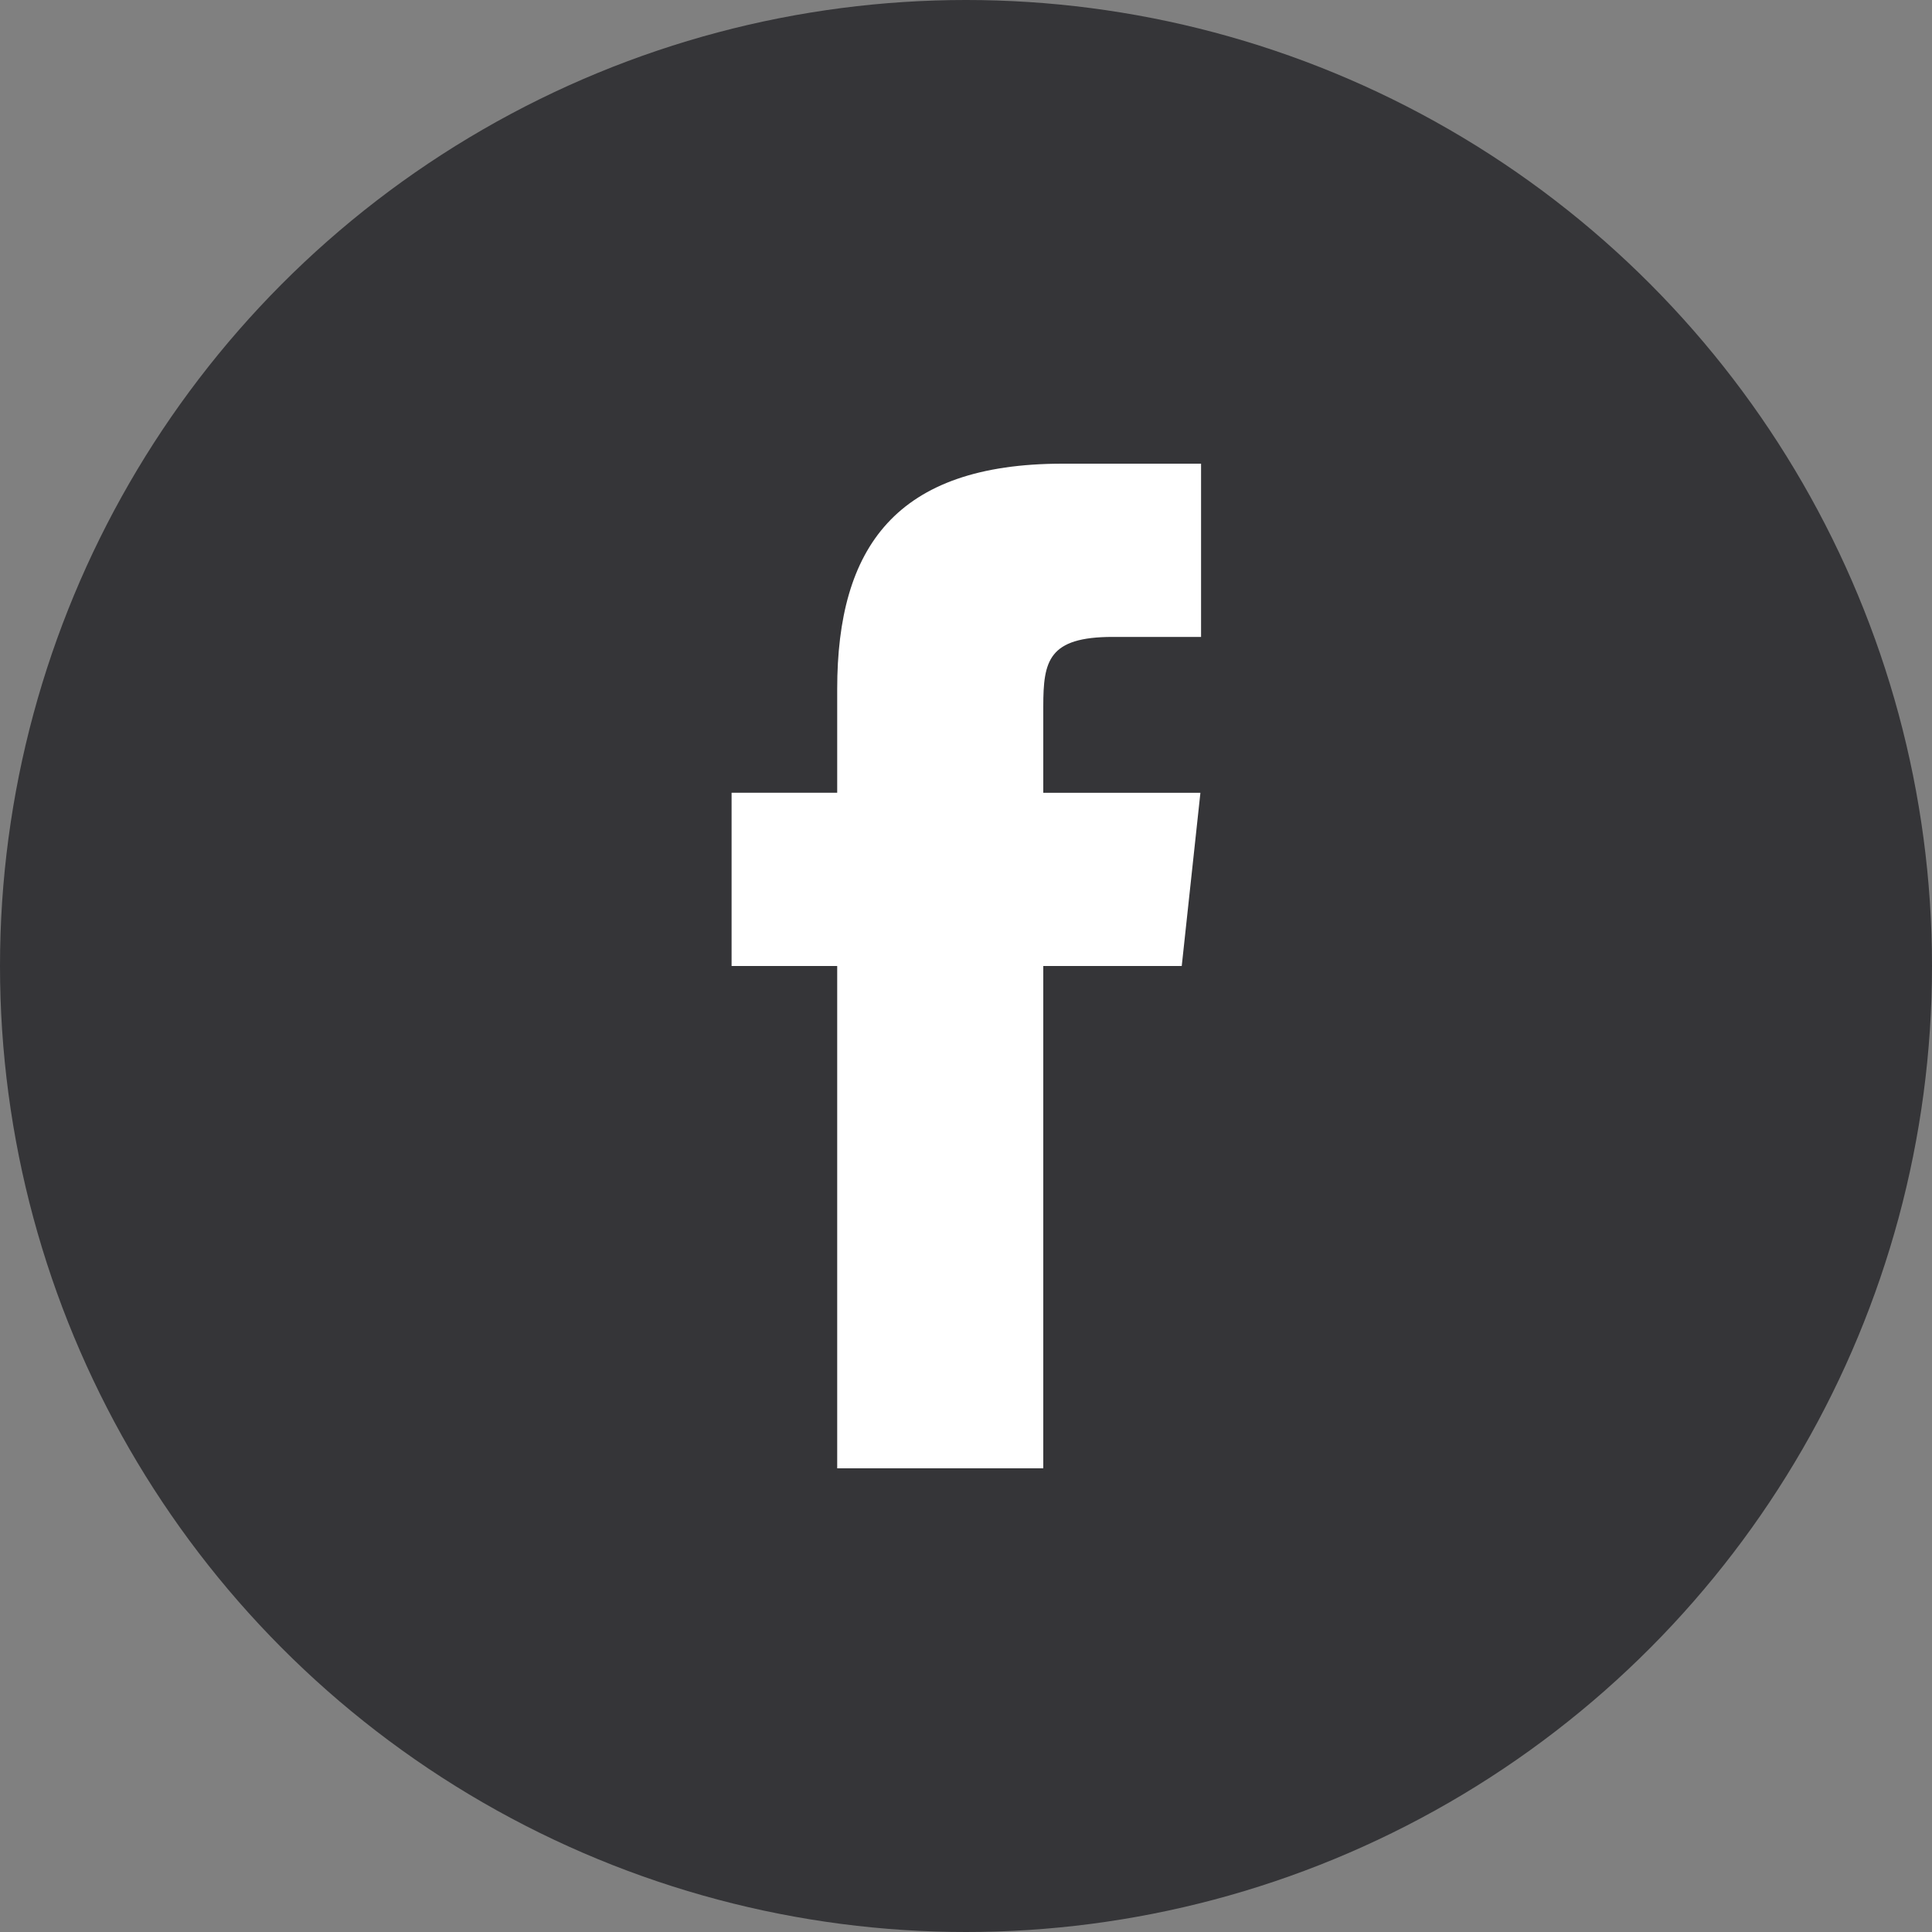
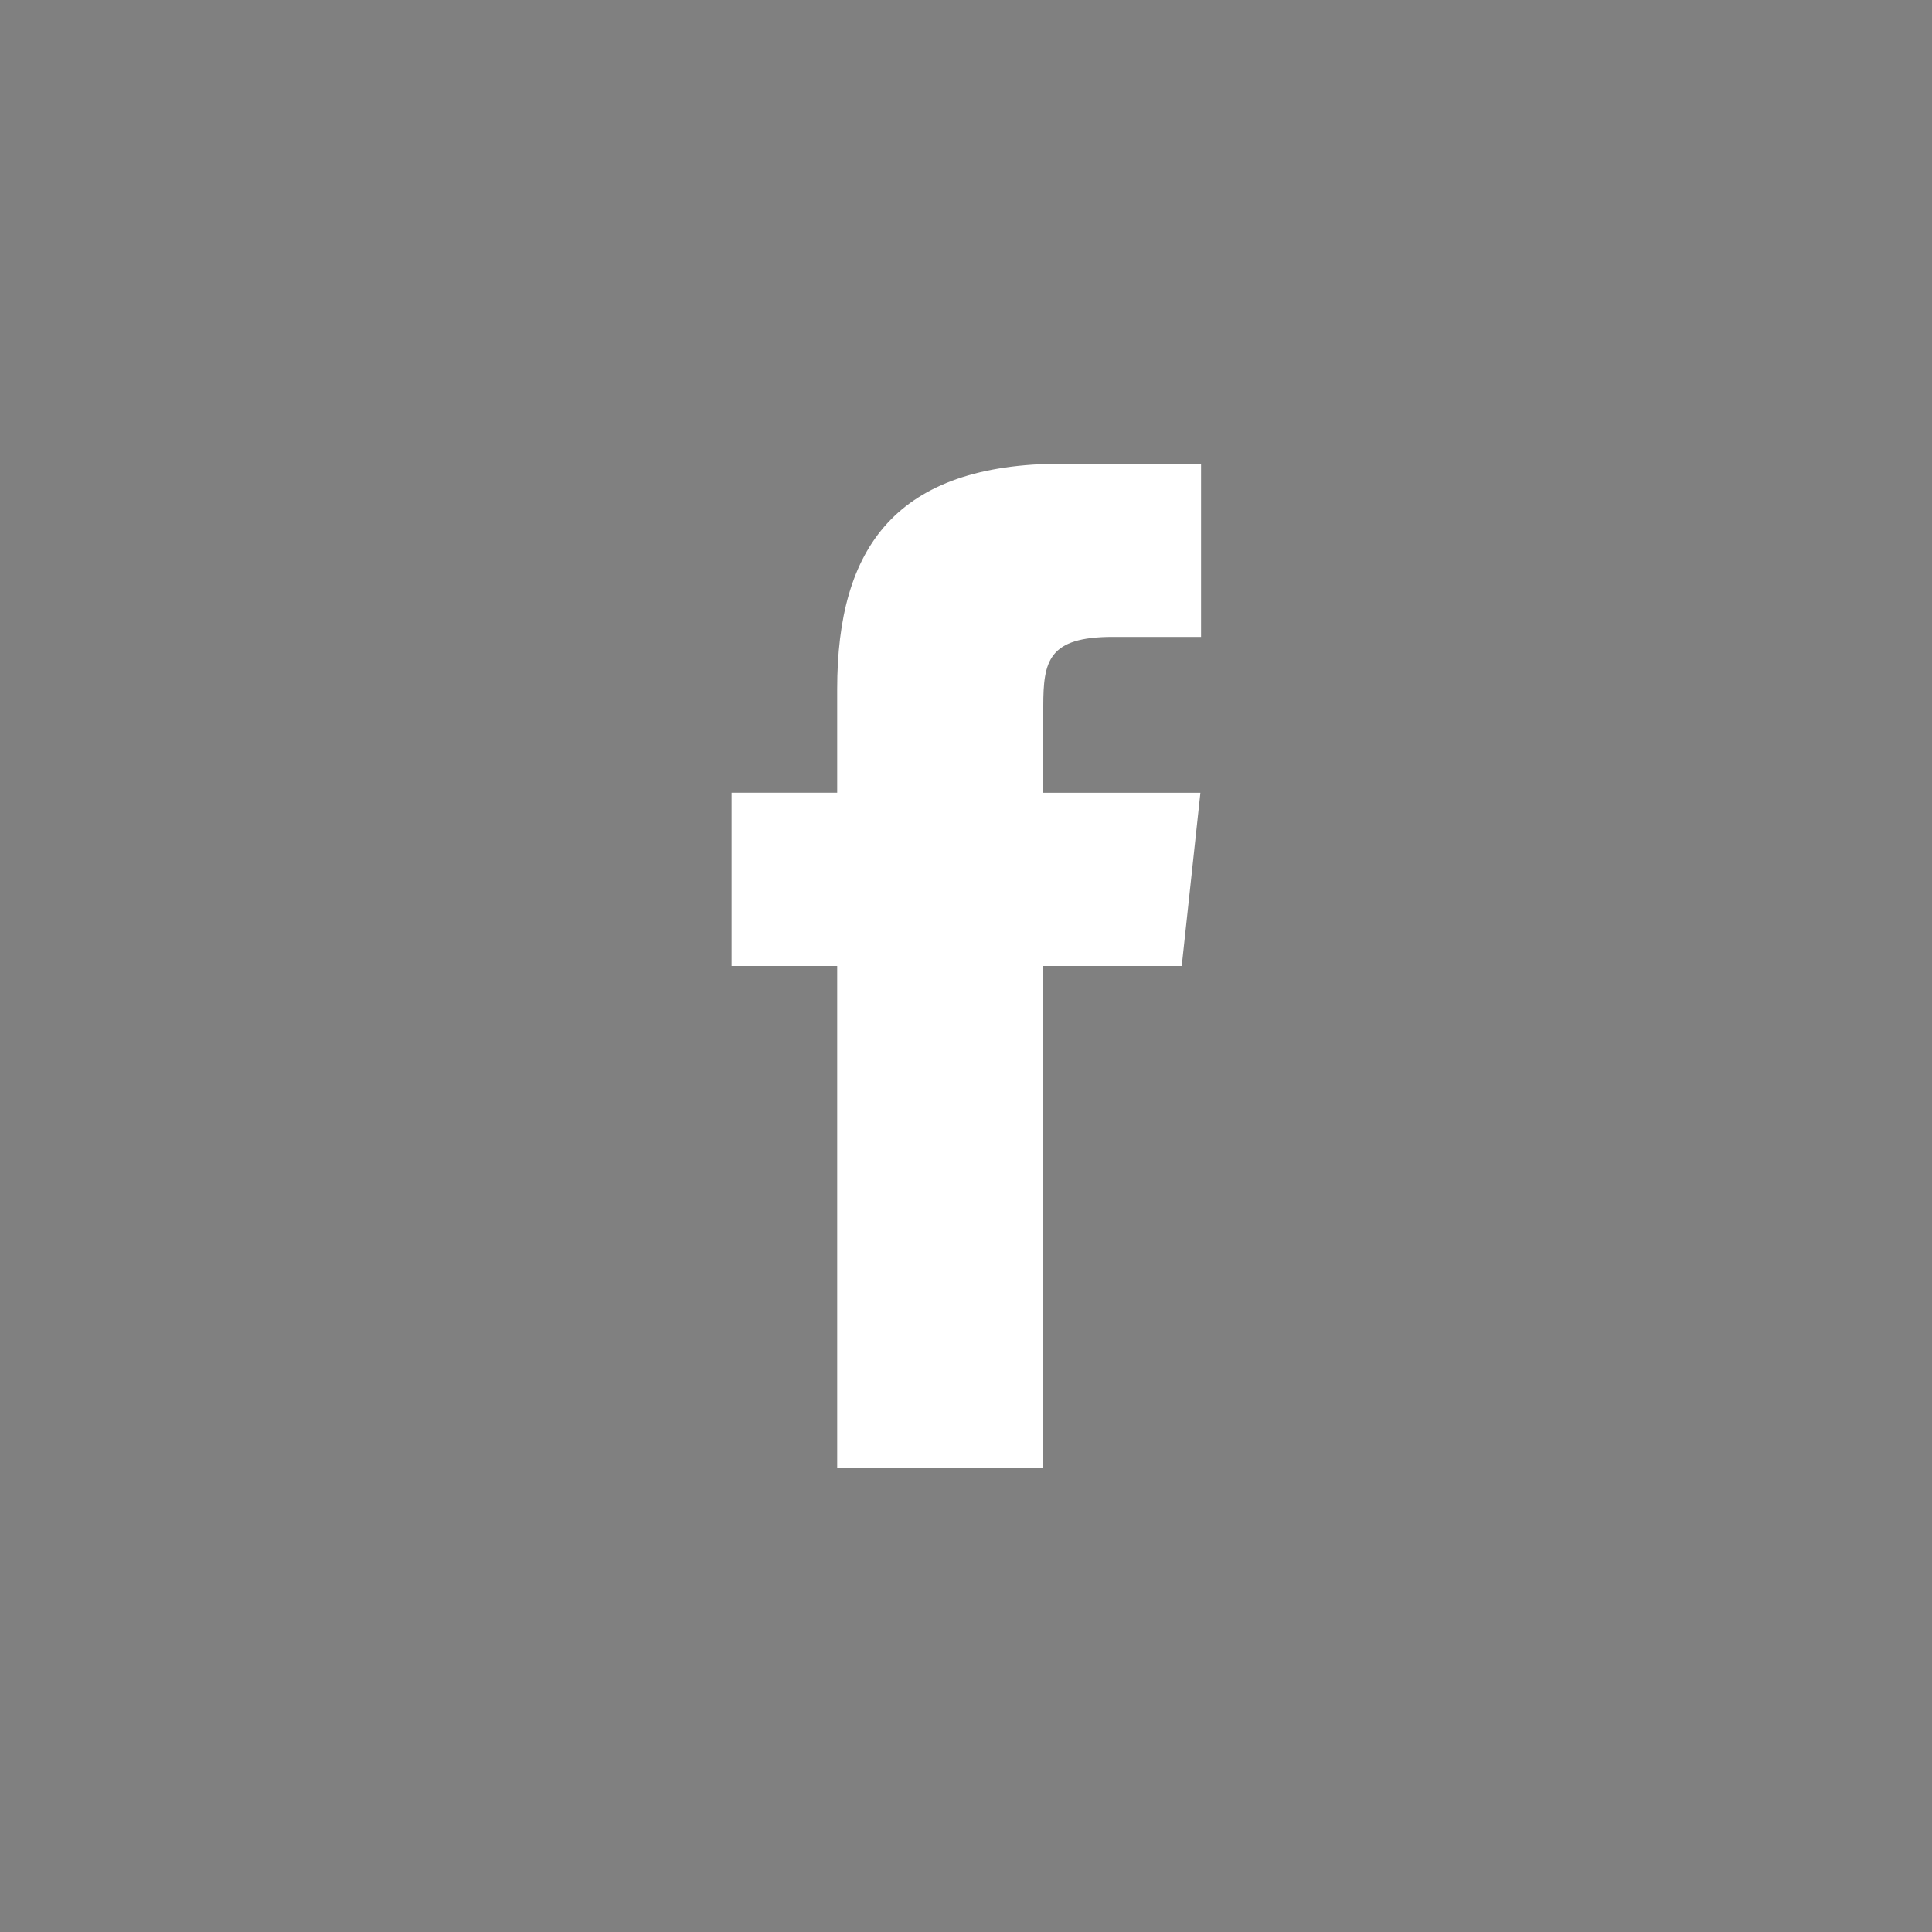
<svg xmlns="http://www.w3.org/2000/svg" viewBox="0 0 30 30">
  <rect x="0" y="0" width="30" height="30" fill="#808080" stroke="none" />
  <defs>
    <style>.cls-1{fill:#353538;}.cls-2{fill:#fff;}</style>
  </defs>
  <g id="レイヤー_2" data-name="レイヤー 2">
    <g id="レイヤー_1-2" data-name="レイヤー 1">
-       <circle class="cls-1" cx="15" cy="15" r="15" />
      <path class="cls-2" d="M16.2,22.8H13V15H11.36V12.31H13V10.7c0-2.2.91-3.5,3.5-3.5h2.15V9.89H17.28c-1,0-1.08.37-1.08,1.08v1.34h2.44L18.35,15H16.2Z" />
    </g>
  </g>
</svg>